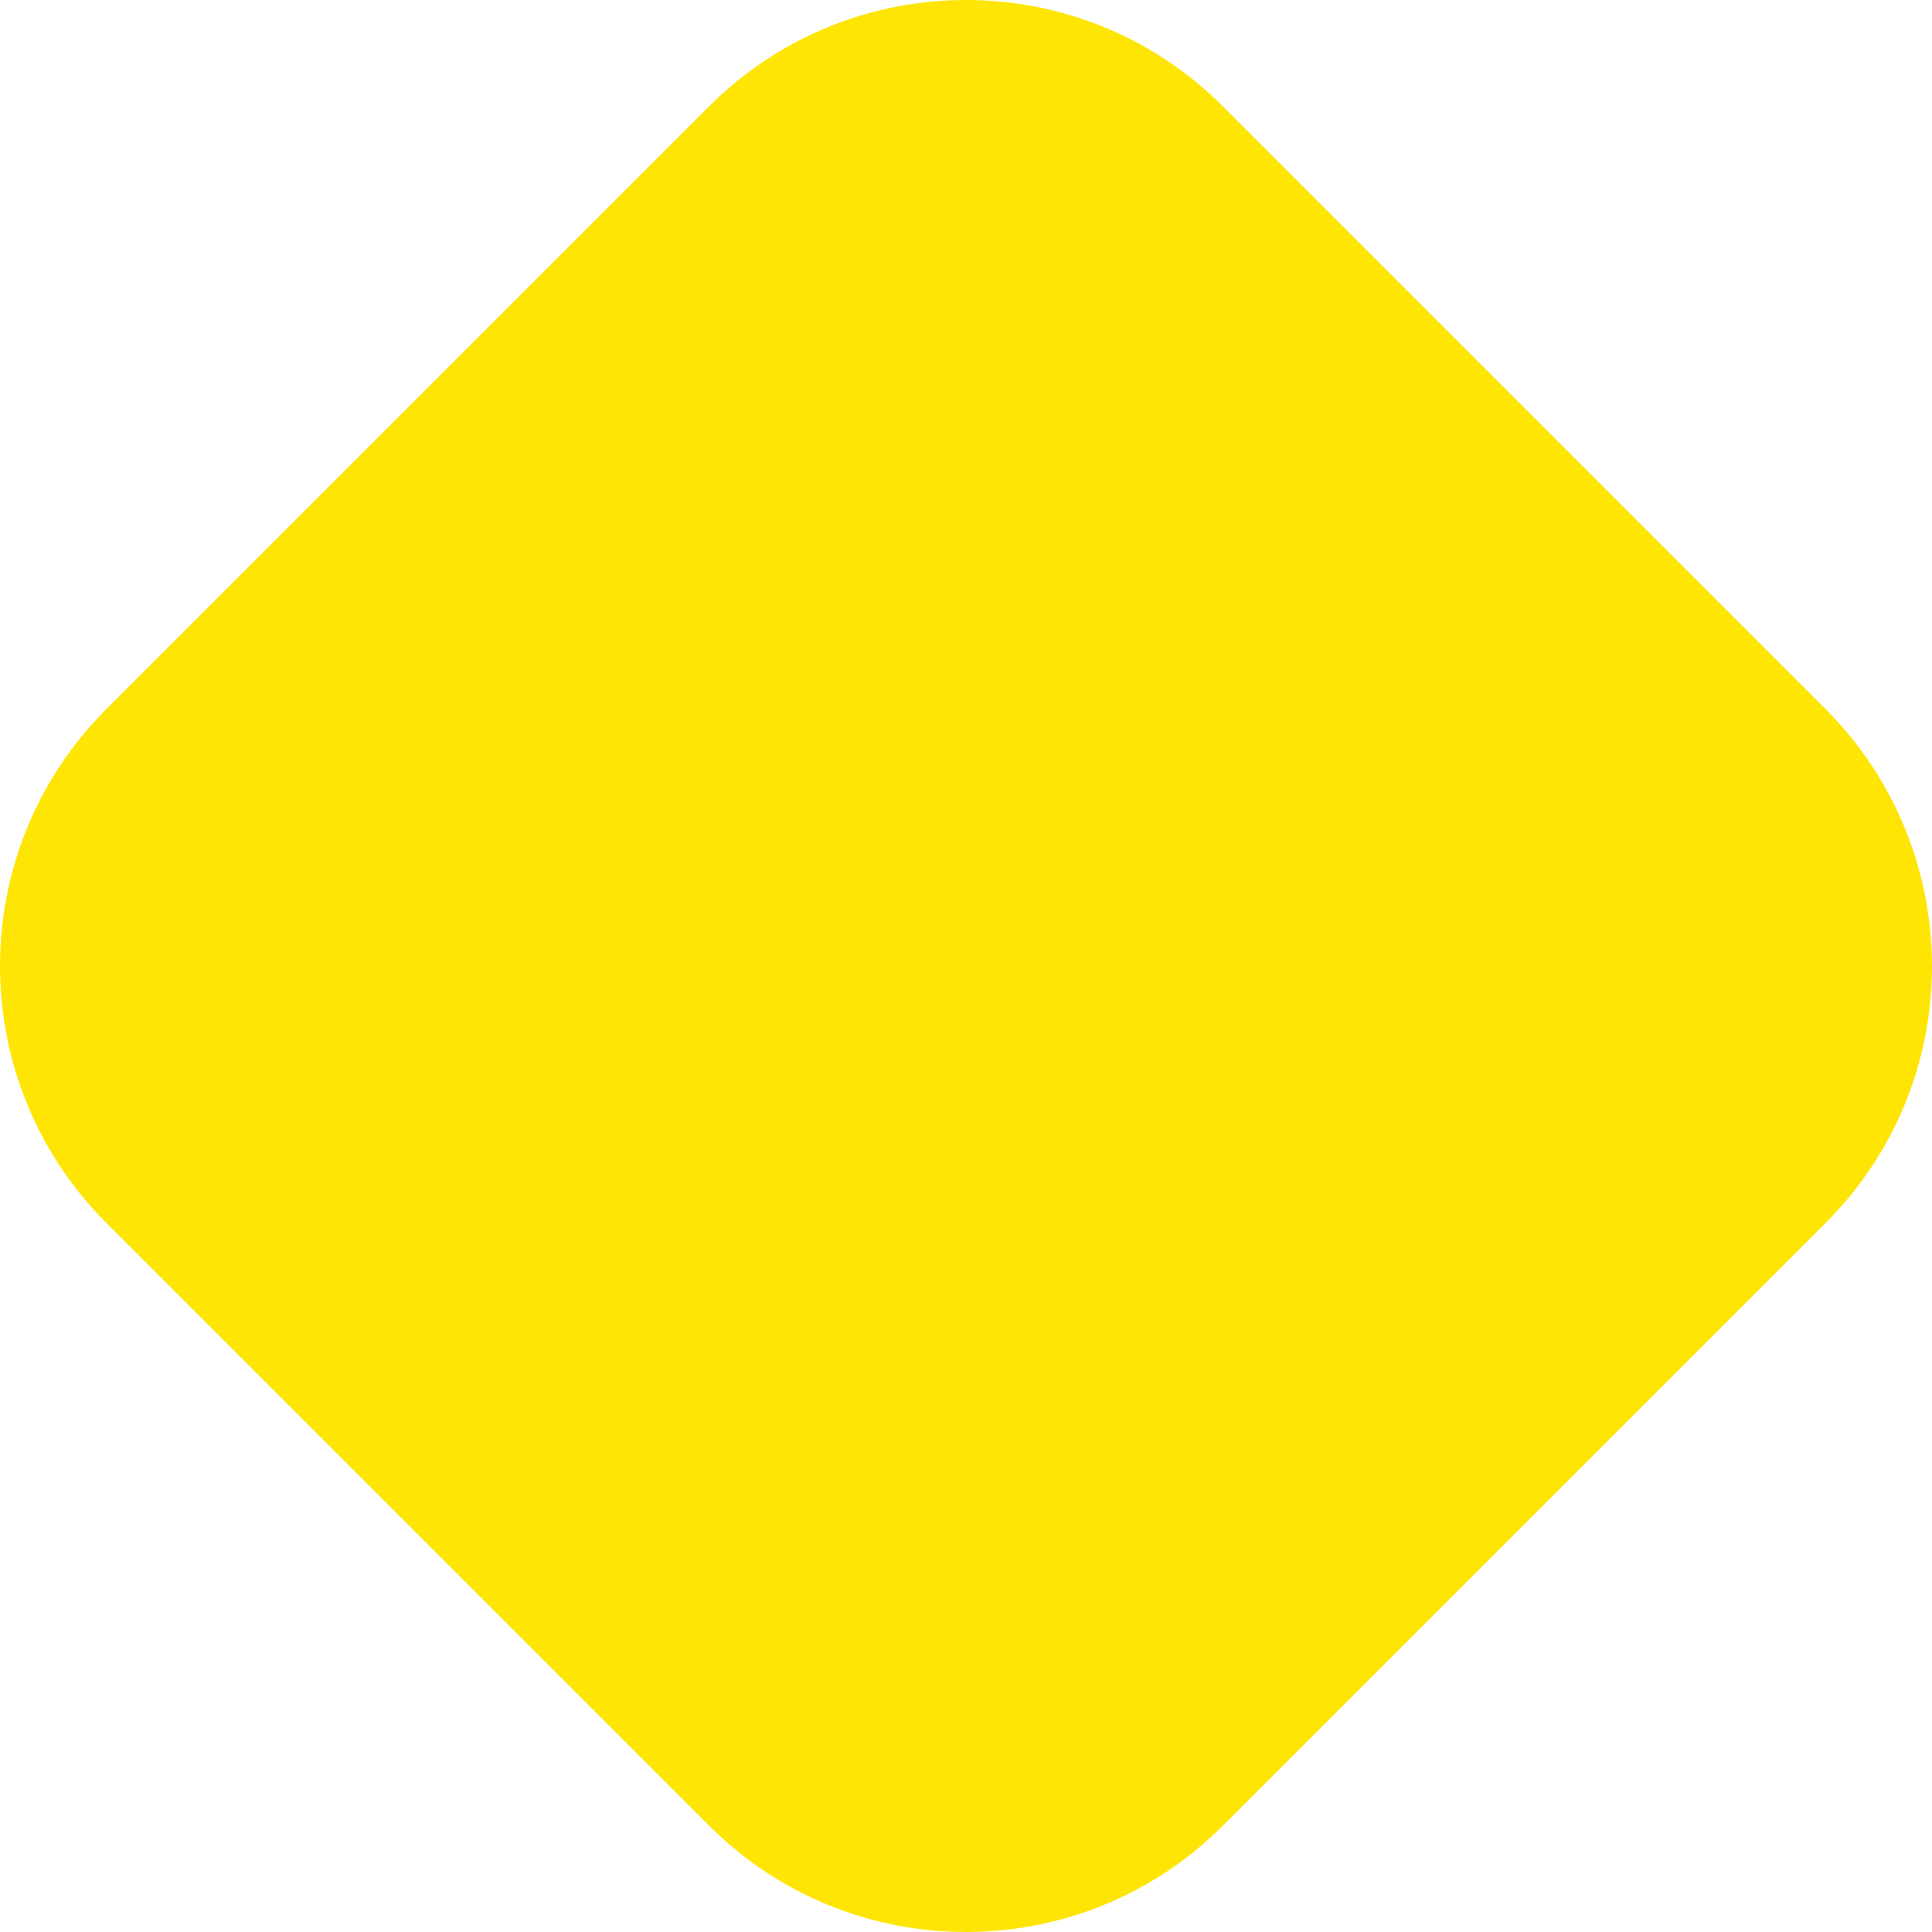
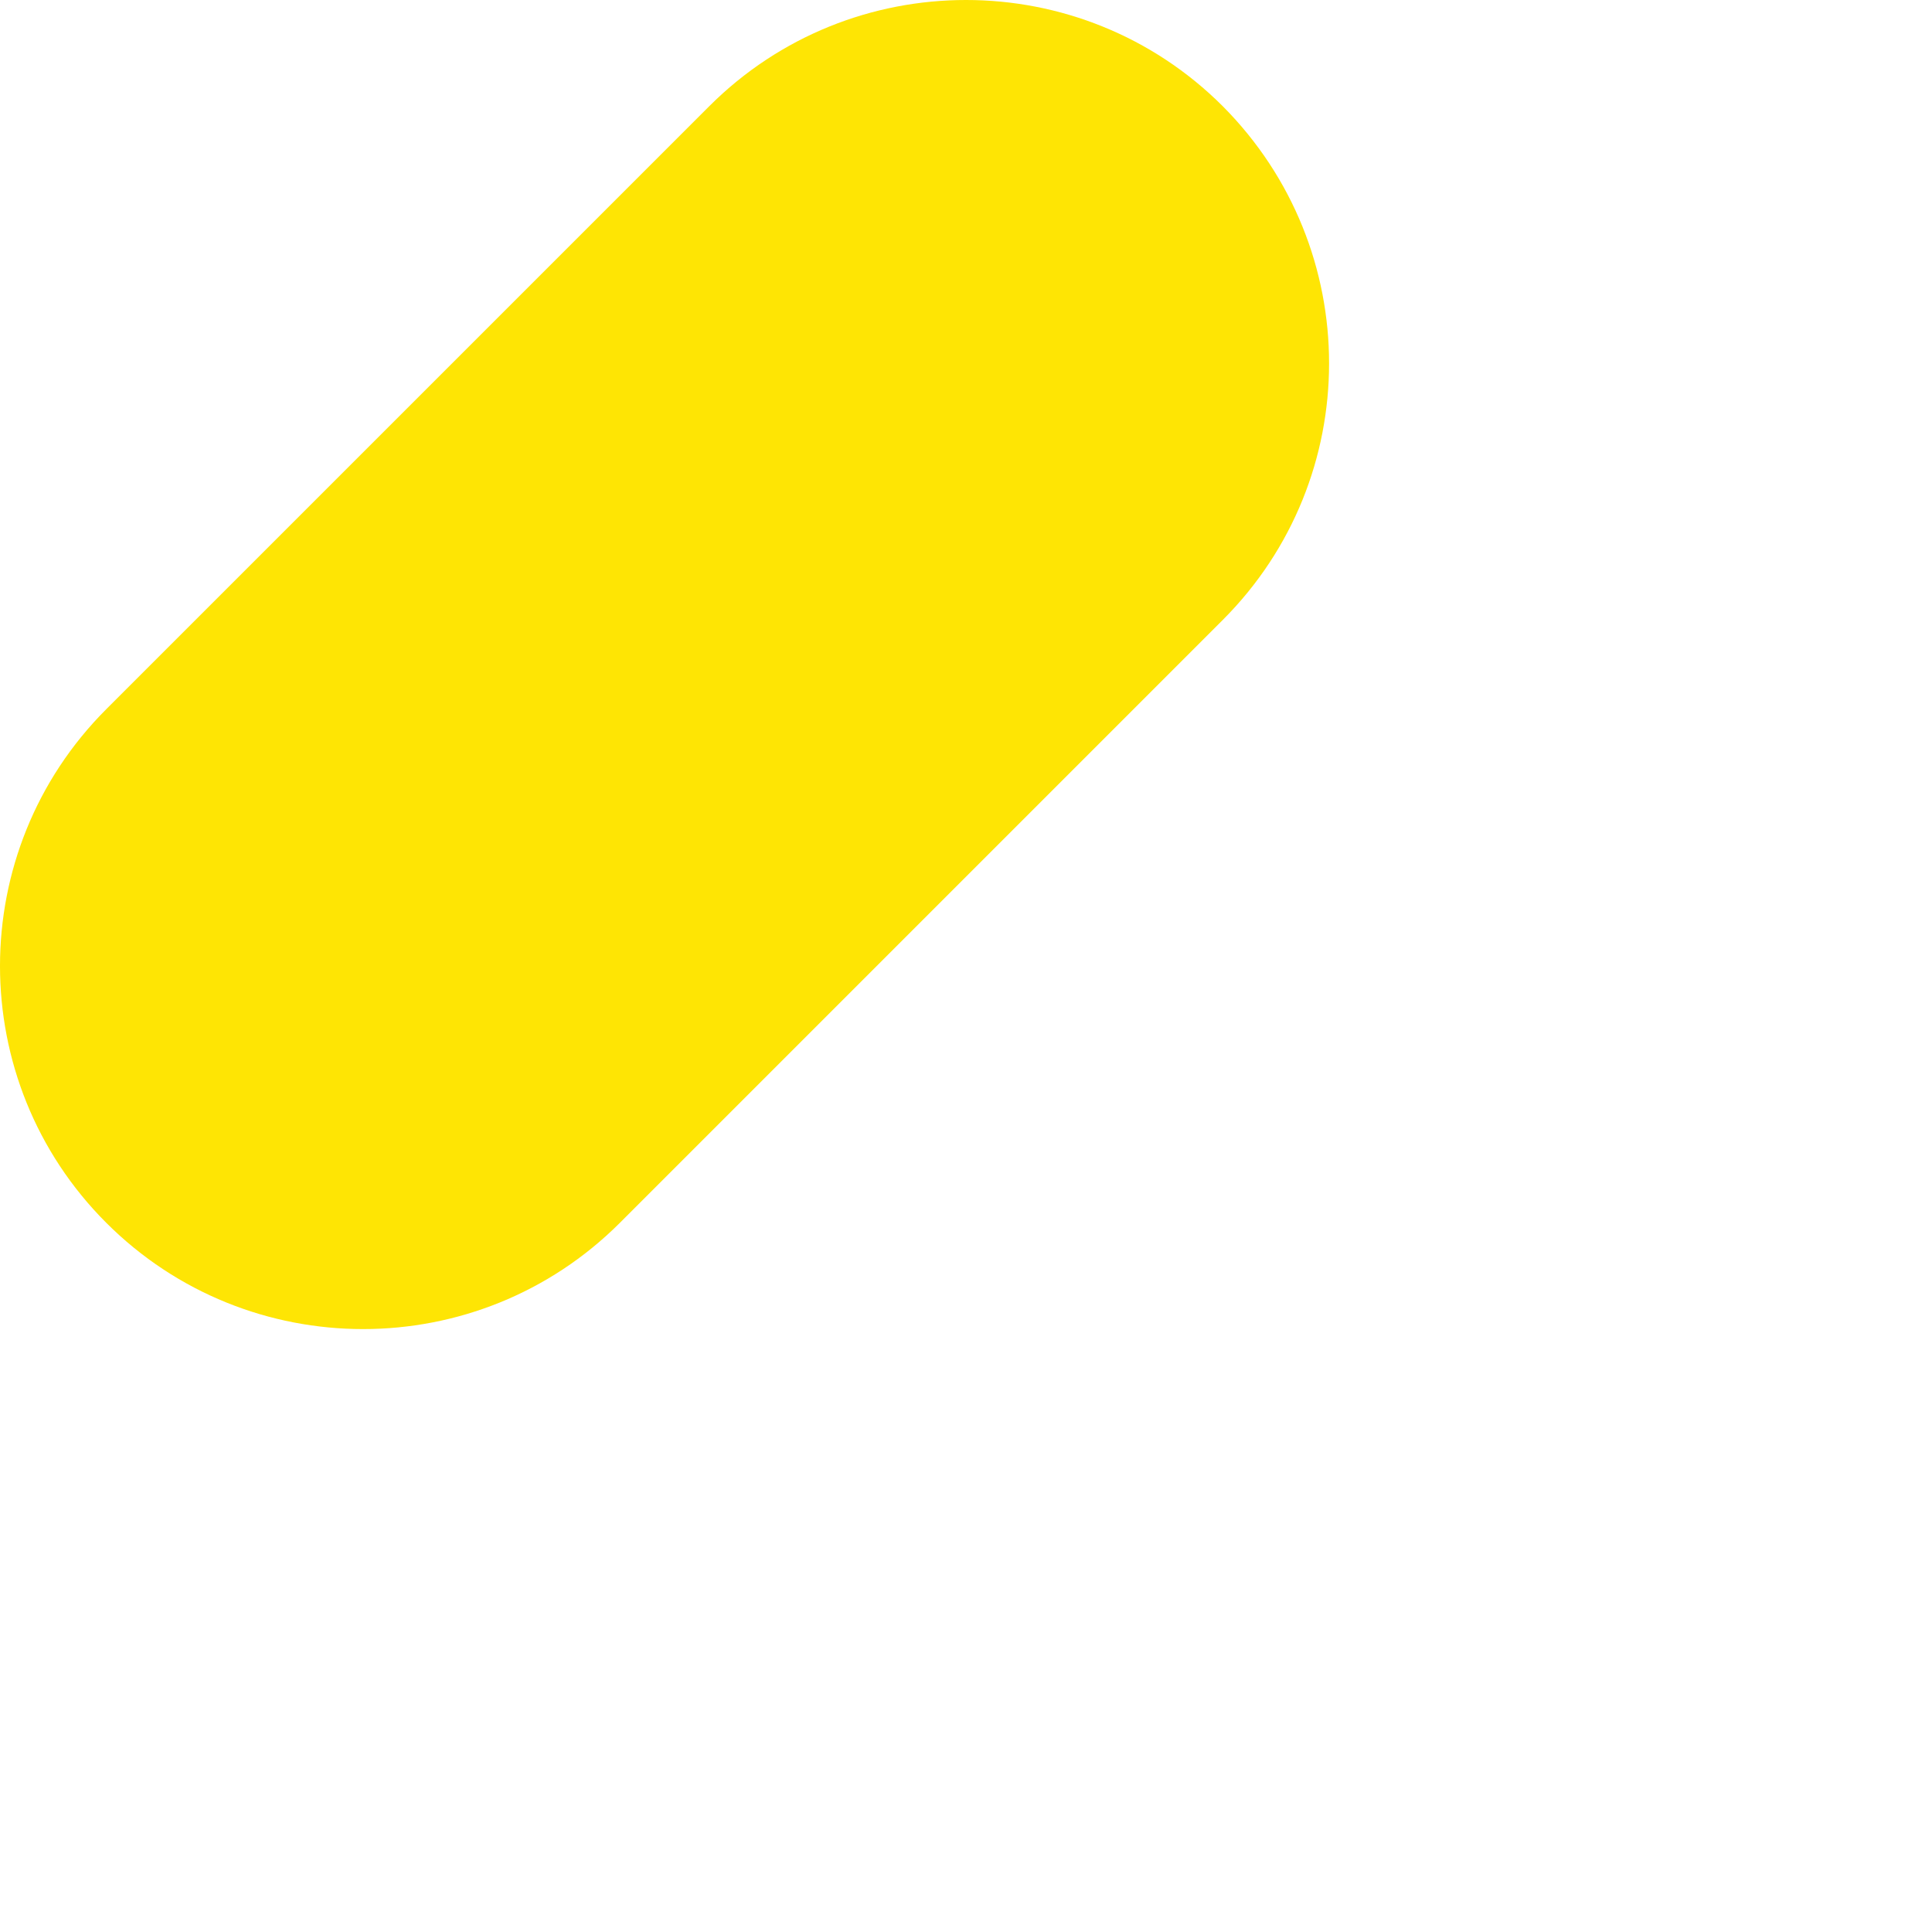
<svg xmlns="http://www.w3.org/2000/svg" id="Layer_1" data-name="Layer 1" viewBox="0 0 261.8 261.8">
  <defs>
    <style>
      .cls-1 {
        fill: #fee504;
        stroke-width: 0px;
      }
    </style>
  </defs>
-   <path class="cls-1" d="M247.4,96.1L165.7,14.4c-19.2-19.2-50.4-19.2-69.6,0h0L14.4,96.1c-19.2,19.2-19.2,50.4,0,69.6h0l81.7,81.7c19.2,19.2,50.4,19.2,69.6,0h0l81.7-81.7c19.2-19.2,19.2-50.3,0-69.6h0Z" />
+   <path class="cls-1" d="M247.4,96.1L165.7,14.4c-19.2-19.2-50.4-19.2-69.6,0h0L14.4,96.1c-19.2,19.2-19.2,50.4,0,69.6h0c19.2,19.2,50.4,19.2,69.6,0h0l81.7-81.7c19.2-19.2,19.2-50.3,0-69.6h0Z" />
</svg>